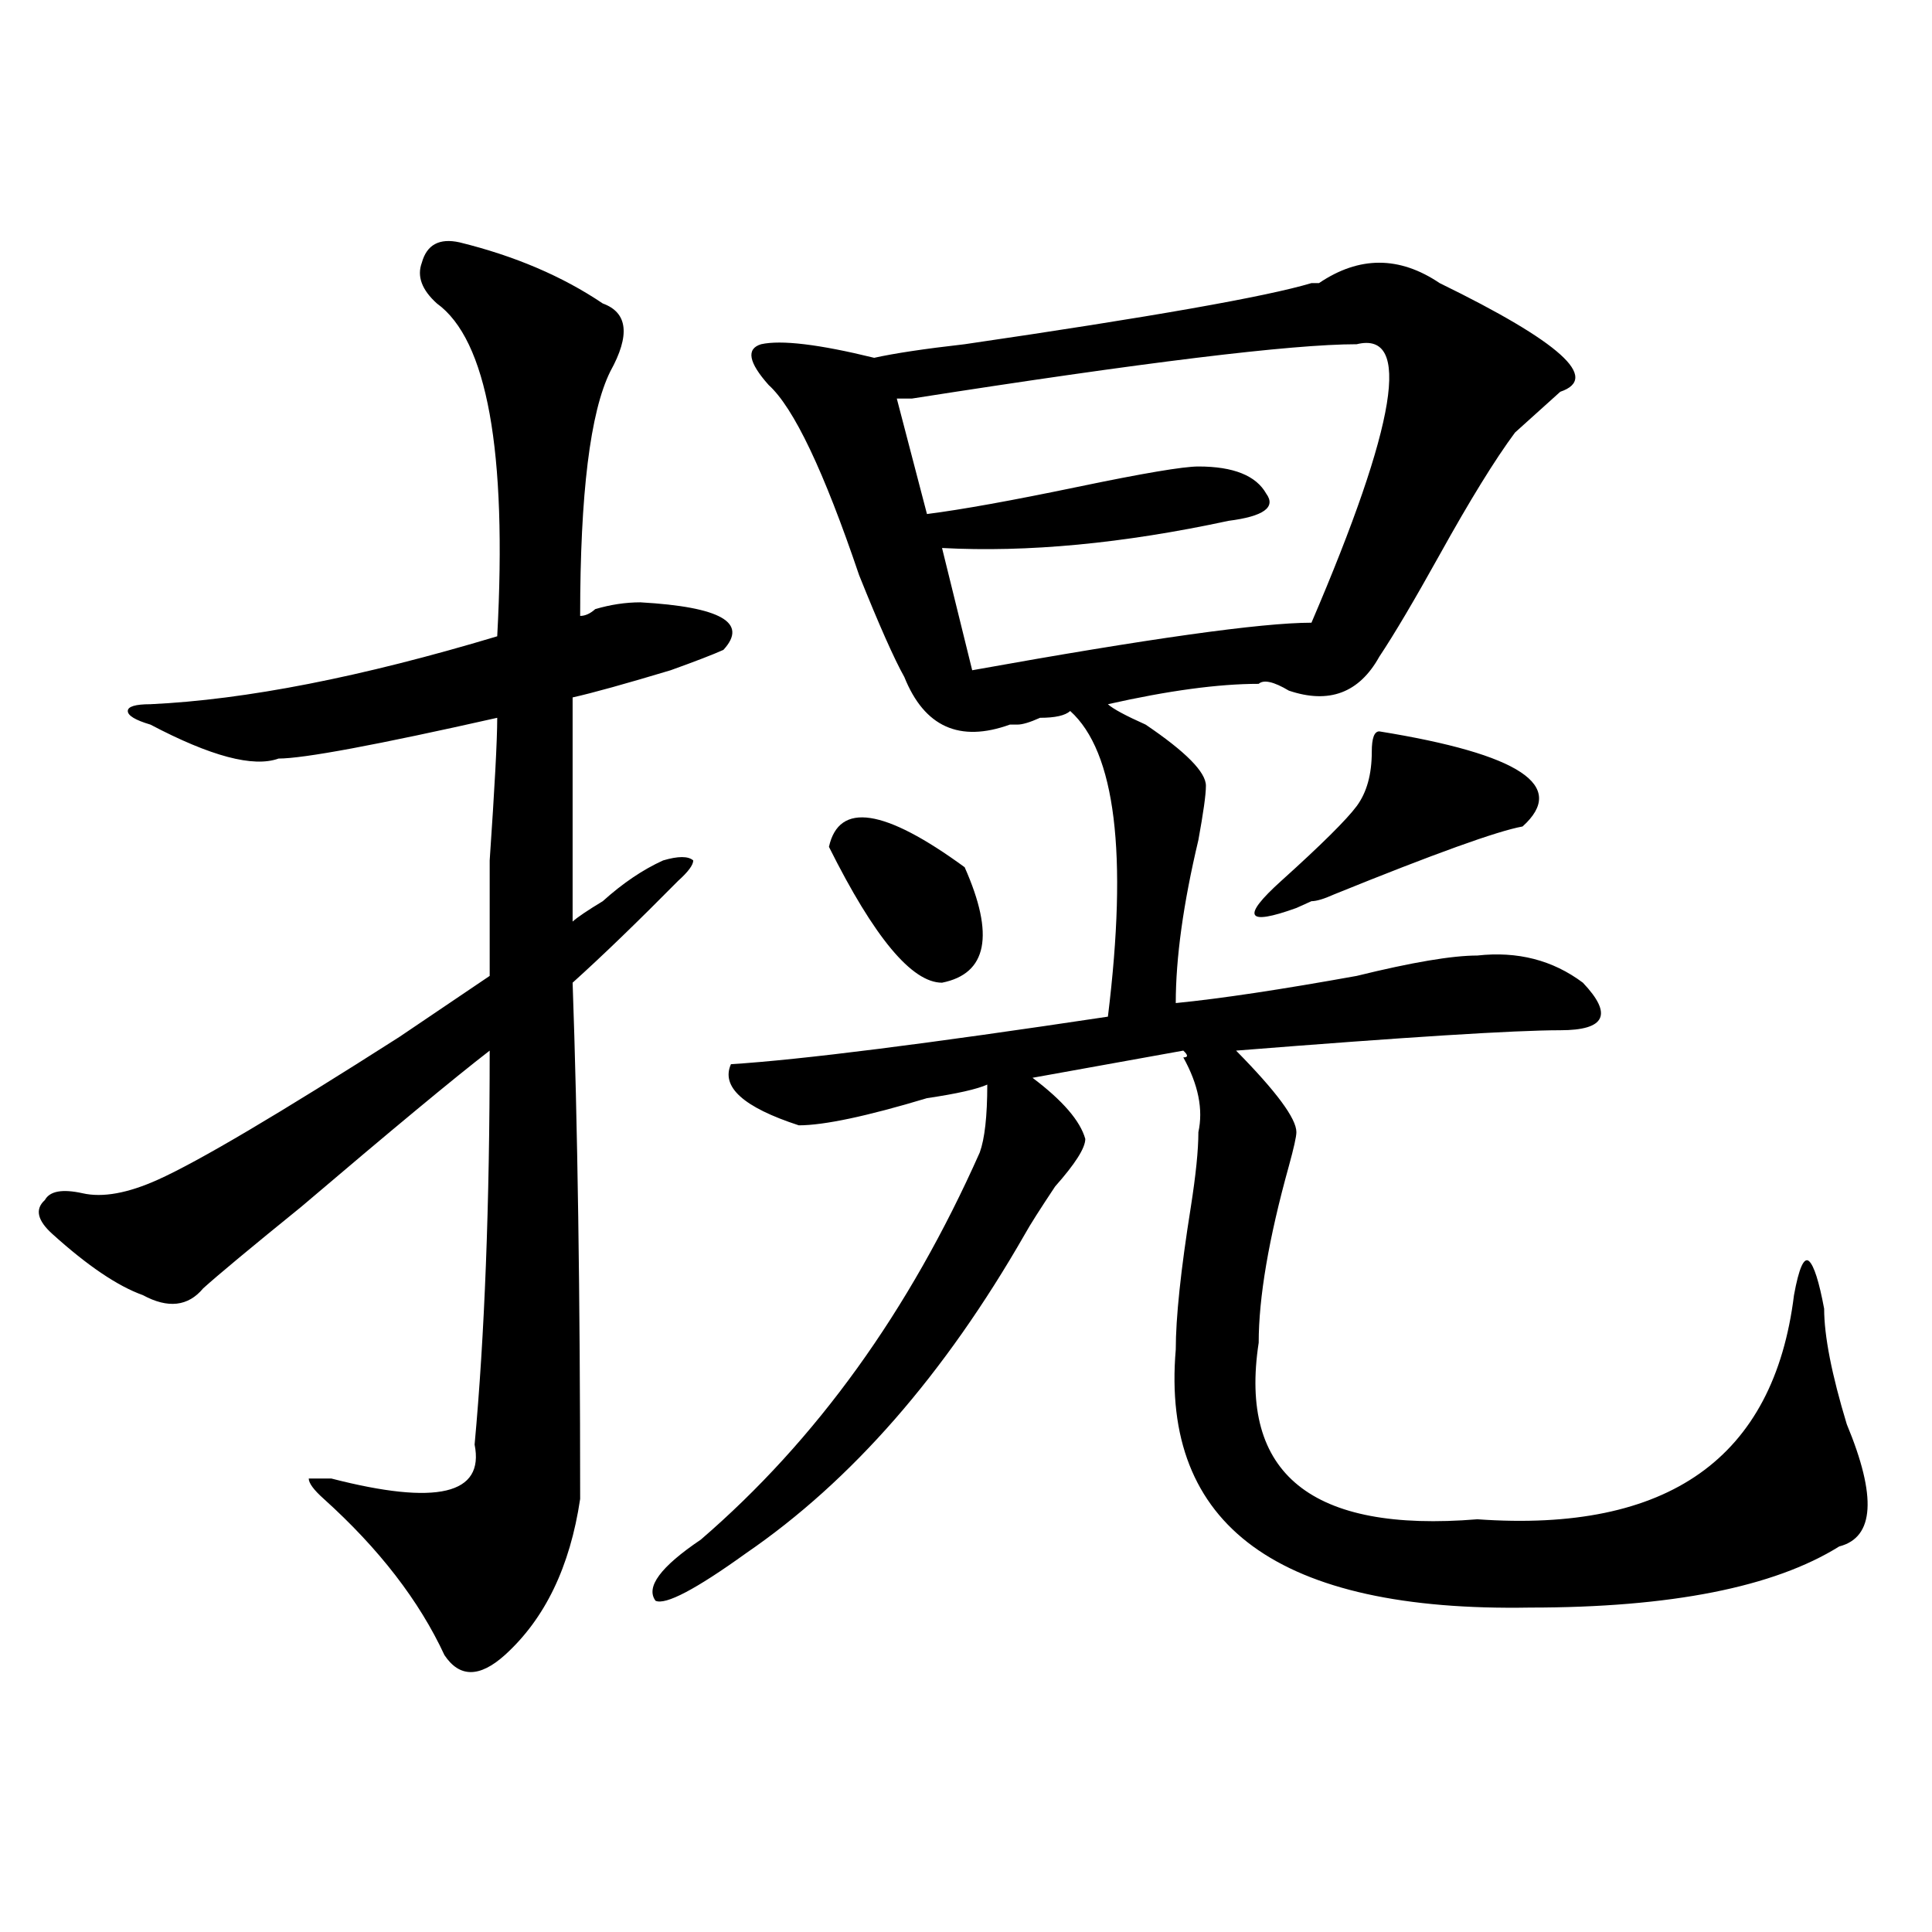
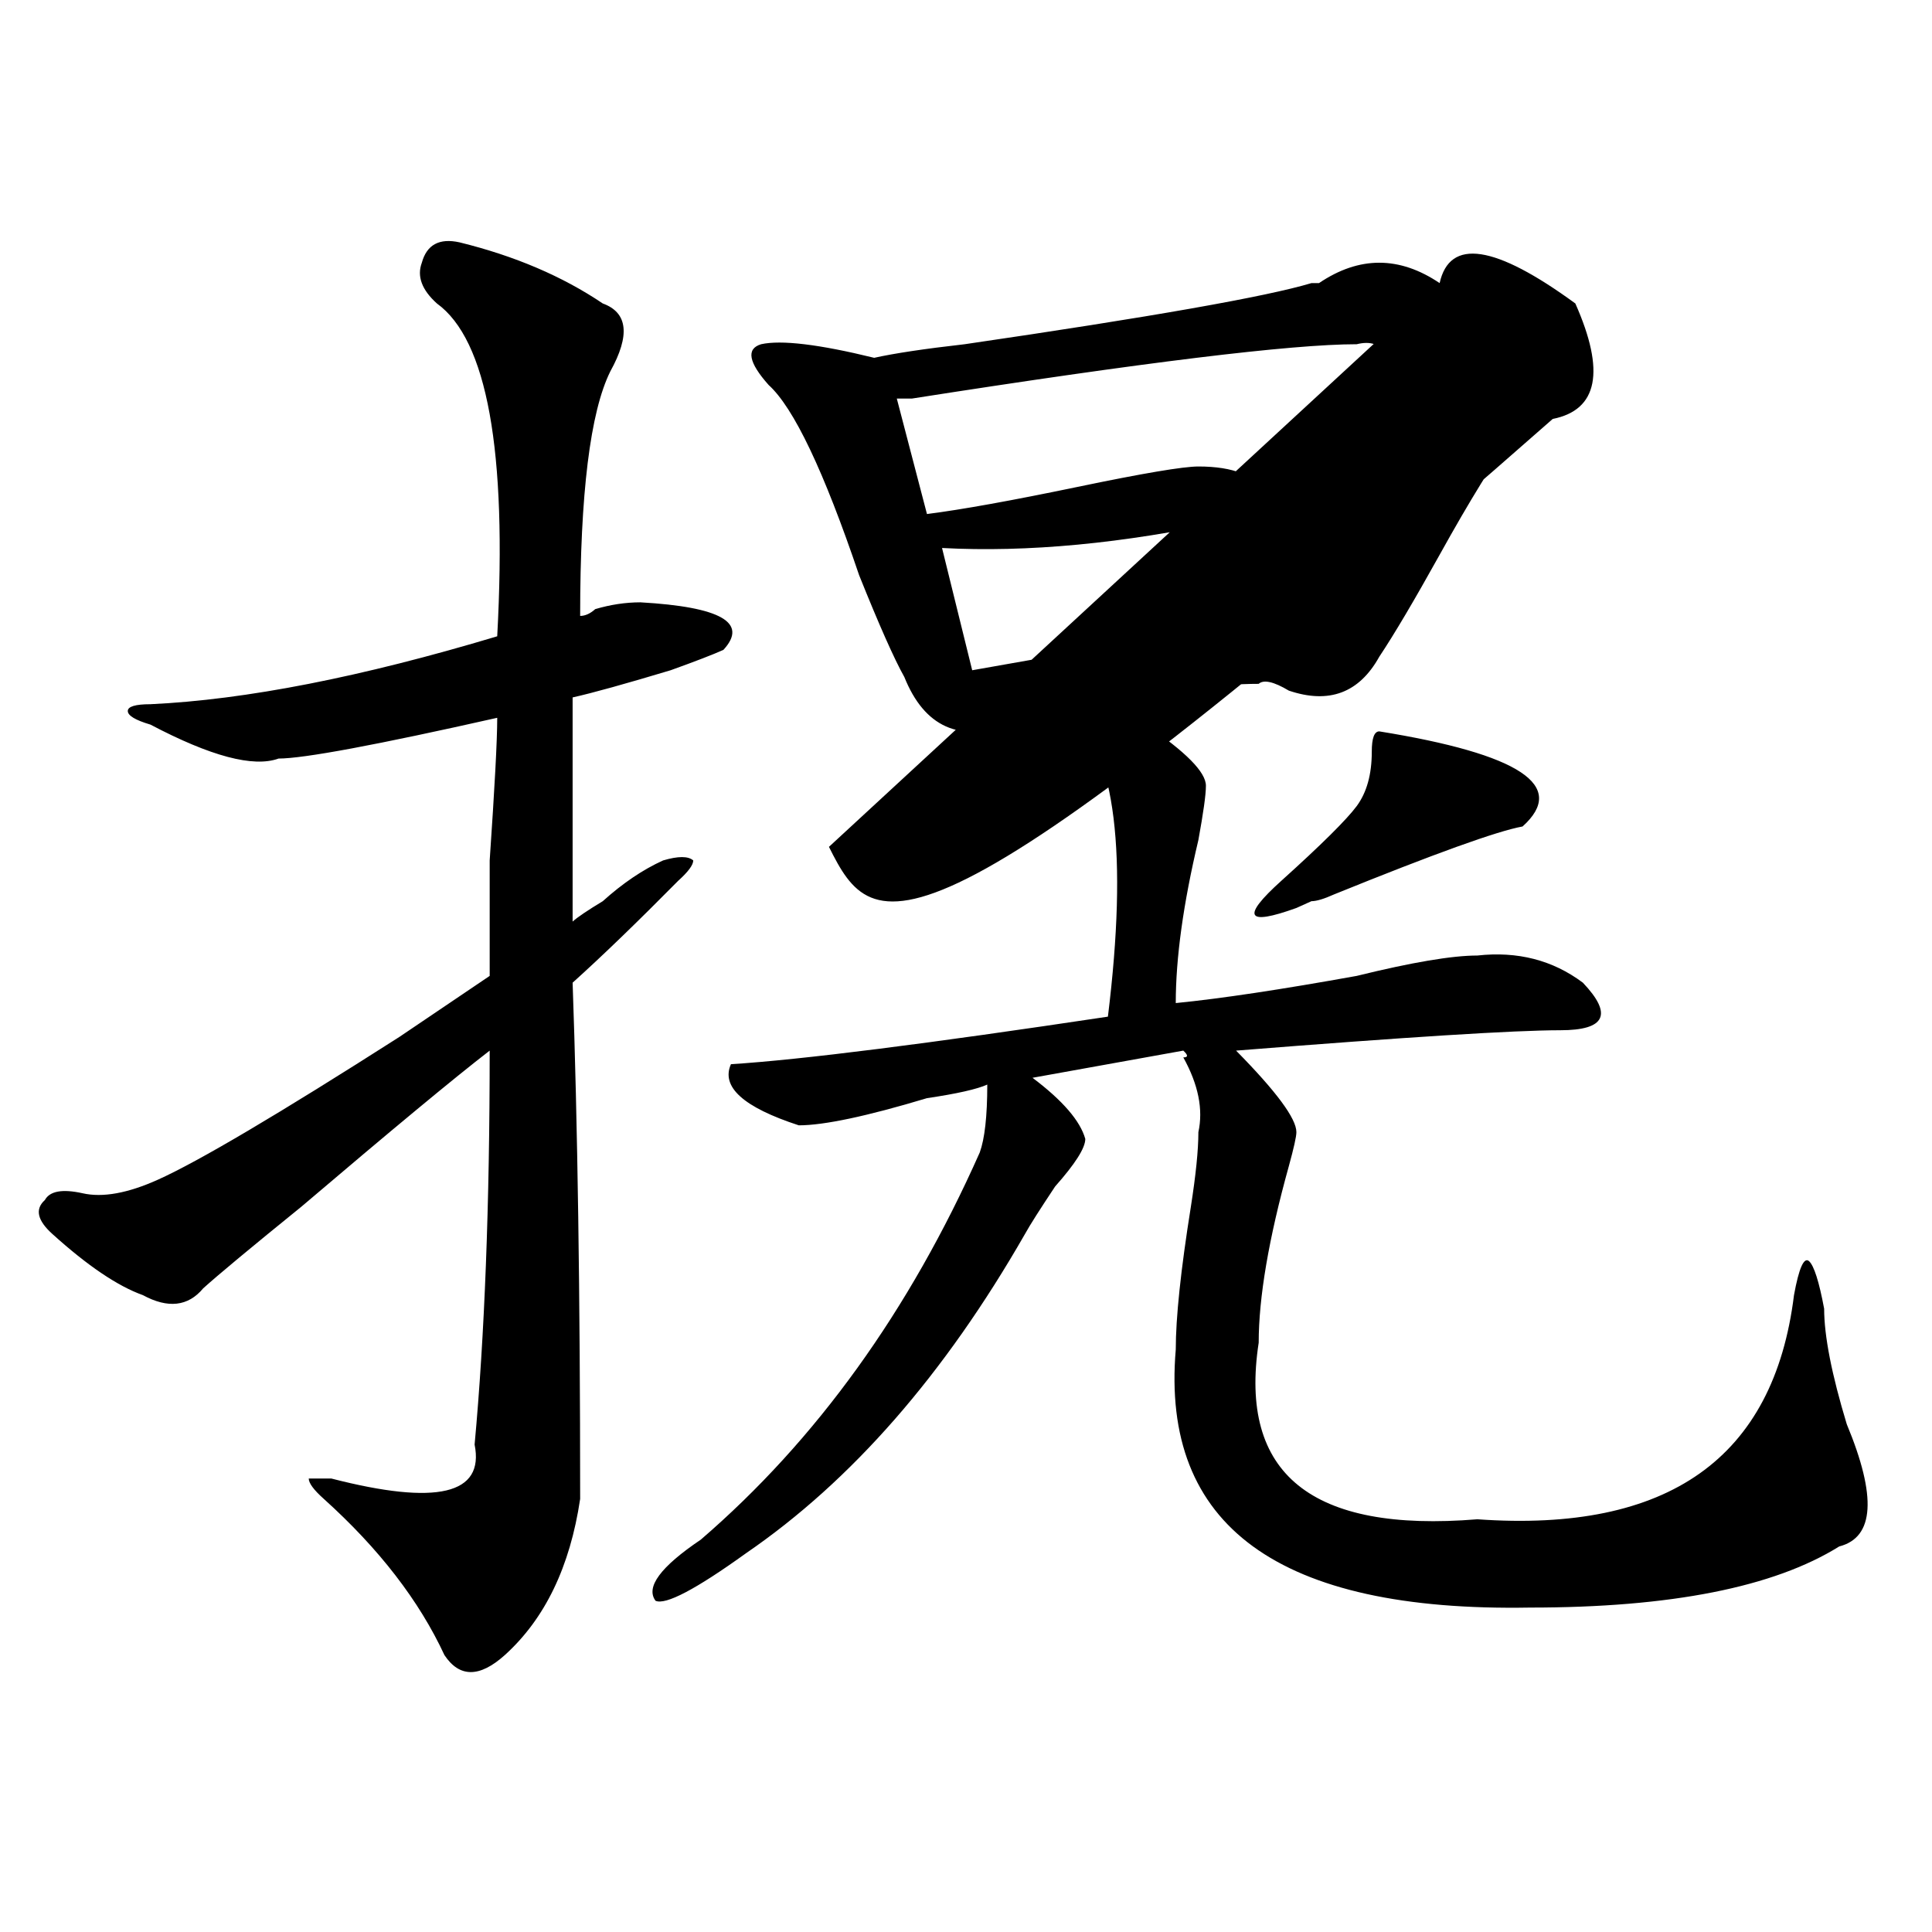
<svg xmlns="http://www.w3.org/2000/svg" version="1.1" id="图层_1" x="0px" y="0px" width="1000px" height="1000px" viewBox="0 0 1000 1000" enable-background="new 0 0 1000 1000" xml:space="preserve">
-   <path d="M237.848,125.438c28.597,7.031,53.291,17.578,74.145,31.641c12.987,4.725,14.268,16.425,3.902,35.156  c-10.427,21.094-15.609,63.281-15.609,126.563c2.561,0,5.183-1.153,7.805-3.516c7.805-2.307,15.609-3.516,23.414-3.516  c41.584,2.362,55.913,10.547,42.926,24.609c-5.244,2.362-14.329,5.878-27.316,10.547c-23.414,7.031-40.365,11.756-50.73,14.063  c0,58.612,0,97.284,0,116.016c2.561-2.307,7.805-5.822,15.609-10.547c10.365-9.338,20.792-16.369,31.219-21.094  c7.805-2.307,12.987-2.307,15.609,0c0,2.362-2.622,5.878-7.805,10.547c-20.854,21.094-39.023,38.672-54.633,52.734  c2.561,72.675,3.902,161.719,3.902,267.188c-5.244,35.156-18.231,62.072-39.023,80.859c-13.049,11.7-23.414,11.7-31.219,0  c-13.049-28.125-33.841-55.097-62.438-80.859c-5.244-4.669-7.805-8.185-7.805-10.547h11.707  c54.633,14.063,79.327,8.24,74.145-17.578c5.183-56.25,7.805-124.2,7.805-203.906c-18.231,14.063-50.73,41.034-97.559,80.859  c-26.036,21.094-42.926,35.156-50.73,42.188c-7.805,9.394-18.231,10.547-31.219,3.516c-13.049-4.669-28.658-15.216-46.828-31.641  c-7.805-7.031-9.146-12.854-3.902-17.578c2.561-4.669,9.085-5.822,19.512-3.516c10.365,2.362,23.414,0,39.023-7.031  c20.792-9.338,62.438-33.947,124.875-73.828c20.792-14.063,36.401-24.609,46.828-31.641c0-7.031,0-26.916,0-59.766  c2.561-37.463,3.902-62.072,3.902-73.828c-62.438,14.063-100.181,21.094-113.168,21.094c-13.049,4.725-35.121-1.153-66.34-17.578  c-7.805-2.307-11.707-4.669-11.707-7.031c0-2.307,3.902-3.516,11.707-3.516c49.389-2.307,109.266-14.063,179.508-35.156  c5.183-96.075-5.244-153.479-31.219-172.266c-7.805-7.031-10.427-14.063-7.805-21.094  C220.896,126.646,227.421,123.131,237.848,125.438z M745.152,146.531c62.438,30.487,83.229,49.219,62.438,56.25  c-2.622,2.362-5.244,4.725-7.805,7.031c-7.805,7.031-13.049,11.756-15.609,14.063c-10.427,14.063-23.414,35.156-39.023,63.281  c-13.049,23.456-23.414,41.034-31.219,52.734c-10.427,18.787-26.036,24.609-46.828,17.578c-7.805-4.669-13.049-5.822-15.609-3.516  c-20.854,0-46.828,3.516-78.047,10.547c2.561,2.362,9.085,5.878,19.512,10.547c20.792,14.063,31.219,24.609,31.219,31.641  c0,4.725-1.342,14.063-3.902,28.125c-7.805,32.85-11.707,60.975-11.707,84.375c23.414-2.307,54.633-7.031,93.656-14.063  c28.597-7.031,49.389-10.547,62.438-10.547c20.792-2.307,39.023,2.362,54.633,14.063c15.609,16.425,11.707,24.609-11.707,24.609  s-79.389,3.516-167.801,10.547c20.792,21.094,31.219,35.156,31.219,42.188c0,2.362-1.342,8.24-3.902,17.578  c-10.427,37.519-15.609,68.006-15.609,91.406c-10.427,68.006,27.316,98.438,113.168,91.406  c98.839,7.031,153.472-31.641,163.898-116.016c2.561-14.063,5.183-19.885,7.805-17.578c2.561,2.362,5.183,10.547,7.805,24.609  c0,14.063,3.902,34.003,11.707,59.766c15.609,37.519,14.268,58.612-3.902,63.281c-33.841,21.094-87.193,31.641-159.996,31.641  c-130.119,2.307-191.215-42.188-183.41-133.594c0-16.369,2.561-40.979,7.805-73.828c2.561-16.369,3.902-29.278,3.902-38.672  c2.561-11.7,0-24.609-7.805-38.672c2.561,0,2.561-1.153,0-3.516l-78.047,14.063c15.609,11.756,24.694,22.303,27.316,31.641  c0,4.725-5.244,12.909-15.609,24.609c-7.805,11.756-13.049,19.94-15.609,24.609c-41.646,72.675-89.754,127.771-144.387,165.234  c-26.036,18.731-41.646,26.916-46.828,24.609c-5.244-7.031,2.561-17.578,23.414-31.641  c59.815-51.525,107.924-118.322,144.387-200.391c2.561-7.031,3.902-18.731,3.902-35.156c-5.244,2.362-15.609,4.725-31.219,7.031  c-31.219,9.394-53.353,14.063-66.34,14.063c-28.658-9.338-40.365-19.885-35.121-31.641c36.401-2.307,101.461-10.547,195.117-24.609  c10.365-84.375,3.902-137.109-19.512-158.203c-2.622,2.362-7.805,3.516-15.609,3.516c-5.244,2.362-9.146,3.516-11.707,3.516h-3.902  c-26.036,9.394-44.268,1.209-54.633-24.609c-5.244-9.338-13.049-26.916-23.414-52.734c-18.231-53.888-33.841-86.682-46.828-98.438  c-10.427-11.7-11.707-18.731-3.902-21.094c10.365-2.307,29.877,0,58.535,7.031c10.365-2.307,25.975-4.669,46.828-7.031  c96.217-14.063,156.094-24.609,179.508-31.641h3.902C703.507,132.469,724.299,132.469,745.152,146.531z M429.063,438.328  c5.183-23.4,28.597-19.885,70.242,10.547c15.609,35.156,11.707,55.097-11.707,59.766  C471.988,508.641,452.477,485.24,429.063,438.328z M702.227,178.172c-33.841,0-110.607,9.394-230.238,28.125  c-2.622,0-5.244,0-7.805,0l15.609,59.766c18.17-2.307,44.206-7.031,78.047-14.063c33.779-7.031,54.633-10.547,62.438-10.547  c18.17,0,29.877,4.725,35.121,14.063c5.183,7.031-1.342,11.756-19.512,14.063c-54.633,11.756-104.083,16.425-148.289,14.063  l15.609,63.281c91.034-16.369,149.569-24.609,175.605-24.609C723.019,219.206,730.823,171.141,702.227,178.172z M713.934,378.563  c72.803,11.756,97.559,28.125,74.145,49.219c-13.049,2.362-45.548,14.063-97.559,35.156c-5.244,2.362-9.146,3.516-11.707,3.516  l-7.805,3.516c-26.036,9.394-28.658,4.725-7.805-14.063c20.792-18.731,33.779-31.641,39.023-38.672  c5.183-7.031,7.805-16.369,7.805-28.125C710.031,382.078,711.312,378.563,713.934,378.563z" />
+   <path d="M237.848,125.438c28.597,7.031,53.291,17.578,74.145,31.641c12.987,4.725,14.268,16.425,3.902,35.156  c-10.427,21.094-15.609,63.281-15.609,126.563c2.561,0,5.183-1.153,7.805-3.516c7.805-2.307,15.609-3.516,23.414-3.516  c41.584,2.362,55.913,10.547,42.926,24.609c-5.244,2.362-14.329,5.878-27.316,10.547c-23.414,7.031-40.365,11.756-50.73,14.063  c0,58.612,0,97.284,0,116.016c2.561-2.307,7.805-5.822,15.609-10.547c10.365-9.338,20.792-16.369,31.219-21.094  c7.805-2.307,12.987-2.307,15.609,0c0,2.362-2.622,5.878-7.805,10.547c-20.854,21.094-39.023,38.672-54.633,52.734  c2.561,72.675,3.902,161.719,3.902,267.188c-5.244,35.156-18.231,62.072-39.023,80.859c-13.049,11.7-23.414,11.7-31.219,0  c-13.049-28.125-33.841-55.097-62.438-80.859c-5.244-4.669-7.805-8.185-7.805-10.547h11.707  c54.633,14.063,79.327,8.24,74.145-17.578c5.183-56.25,7.805-124.2,7.805-203.906c-18.231,14.063-50.73,41.034-97.559,80.859  c-26.036,21.094-42.926,35.156-50.73,42.188c-7.805,9.394-18.231,10.547-31.219,3.516c-13.049-4.669-28.658-15.216-46.828-31.641  c-7.805-7.031-9.146-12.854-3.902-17.578c2.561-4.669,9.085-5.822,19.512-3.516c10.365,2.362,23.414,0,39.023-7.031  c20.792-9.338,62.438-33.947,124.875-73.828c20.792-14.063,36.401-24.609,46.828-31.641c0-7.031,0-26.916,0-59.766  c2.561-37.463,3.902-62.072,3.902-73.828c-62.438,14.063-100.181,21.094-113.168,21.094c-13.049,4.725-35.121-1.153-66.34-17.578  c-7.805-2.307-11.707-4.669-11.707-7.031c0-2.307,3.902-3.516,11.707-3.516c49.389-2.307,109.266-14.063,179.508-35.156  c5.183-96.075-5.244-153.479-31.219-172.266c-7.805-7.031-10.427-14.063-7.805-21.094  C220.896,126.646,227.421,123.131,237.848,125.438z M745.152,146.531c62.438,30.487,83.229,49.219,62.438,56.25  c-2.622,2.362-5.244,4.725-7.805,7.031c-7.805,7.031-13.049,11.756-15.609,14.063c-10.427,14.063-23.414,35.156-39.023,63.281  c-13.049,23.456-23.414,41.034-31.219,52.734c-10.427,18.787-26.036,24.609-46.828,17.578c-7.805-4.669-13.049-5.822-15.609-3.516  c-20.854,0-46.828,3.516-78.047,10.547c2.561,2.362,9.085,5.878,19.512,10.547c20.792,14.063,31.219,24.609,31.219,31.641  c0,4.725-1.342,14.063-3.902,28.125c-7.805,32.85-11.707,60.975-11.707,84.375c23.414-2.307,54.633-7.031,93.656-14.063  c28.597-7.031,49.389-10.547,62.438-10.547c20.792-2.307,39.023,2.362,54.633,14.063c15.609,16.425,11.707,24.609-11.707,24.609  s-79.389,3.516-167.801,10.547c20.792,21.094,31.219,35.156,31.219,42.188c0,2.362-1.342,8.24-3.902,17.578  c-10.427,37.519-15.609,68.006-15.609,91.406c-10.427,68.006,27.316,98.438,113.168,91.406  c98.839,7.031,153.472-31.641,163.898-116.016c2.561-14.063,5.183-19.885,7.805-17.578c2.561,2.362,5.183,10.547,7.805,24.609  c0,14.063,3.902,34.003,11.707,59.766c15.609,37.519,14.268,58.612-3.902,63.281c-33.841,21.094-87.193,31.641-159.996,31.641  c-130.119,2.307-191.215-42.188-183.41-133.594c0-16.369,2.561-40.979,7.805-73.828c2.561-16.369,3.902-29.278,3.902-38.672  c2.561-11.7,0-24.609-7.805-38.672c2.561,0,2.561-1.153,0-3.516l-78.047,14.063c15.609,11.756,24.694,22.303,27.316,31.641  c0,4.725-5.244,12.909-15.609,24.609c-7.805,11.756-13.049,19.94-15.609,24.609c-41.646,72.675-89.754,127.771-144.387,165.234  c-26.036,18.731-41.646,26.916-46.828,24.609c-5.244-7.031,2.561-17.578,23.414-31.641  c59.815-51.525,107.924-118.322,144.387-200.391c2.561-7.031,3.902-18.731,3.902-35.156c-5.244,2.362-15.609,4.725-31.219,7.031  c-31.219,9.394-53.353,14.063-66.34,14.063c-28.658-9.338-40.365-19.885-35.121-31.641c36.401-2.307,101.461-10.547,195.117-24.609  c10.365-84.375,3.902-137.109-19.512-158.203c-2.622,2.362-7.805,3.516-15.609,3.516c-5.244,2.362-9.146,3.516-11.707,3.516h-3.902  c-26.036,9.394-44.268,1.209-54.633-24.609c-5.244-9.338-13.049-26.916-23.414-52.734c-18.231-53.888-33.841-86.682-46.828-98.438  c-10.427-11.7-11.707-18.731-3.902-21.094c10.365-2.307,29.877,0,58.535,7.031c10.365-2.307,25.975-4.669,46.828-7.031  c96.217-14.063,156.094-24.609,179.508-31.641h3.902C703.507,132.469,724.299,132.469,745.152,146.531z c5.183-23.4,28.597-19.885,70.242,10.547c15.609,35.156,11.707,55.097-11.707,59.766  C471.988,508.641,452.477,485.24,429.063,438.328z M702.227,178.172c-33.841,0-110.607,9.394-230.238,28.125  c-2.622,0-5.244,0-7.805,0l15.609,59.766c18.17-2.307,44.206-7.031,78.047-14.063c33.779-7.031,54.633-10.547,62.438-10.547  c18.17,0,29.877,4.725,35.121,14.063c5.183,7.031-1.342,11.756-19.512,14.063c-54.633,11.756-104.083,16.425-148.289,14.063  l15.609,63.281c91.034-16.369,149.569-24.609,175.605-24.609C723.019,219.206,730.823,171.141,702.227,178.172z M713.934,378.563  c72.803,11.756,97.559,28.125,74.145,49.219c-13.049,2.362-45.548,14.063-97.559,35.156c-5.244,2.362-9.146,3.516-11.707,3.516  l-7.805,3.516c-26.036,9.394-28.658,4.725-7.805-14.063c20.792-18.731,33.779-31.641,39.023-38.672  c5.183-7.031,7.805-16.369,7.805-28.125C710.031,382.078,711.312,378.563,713.934,378.563z" />
</svg>